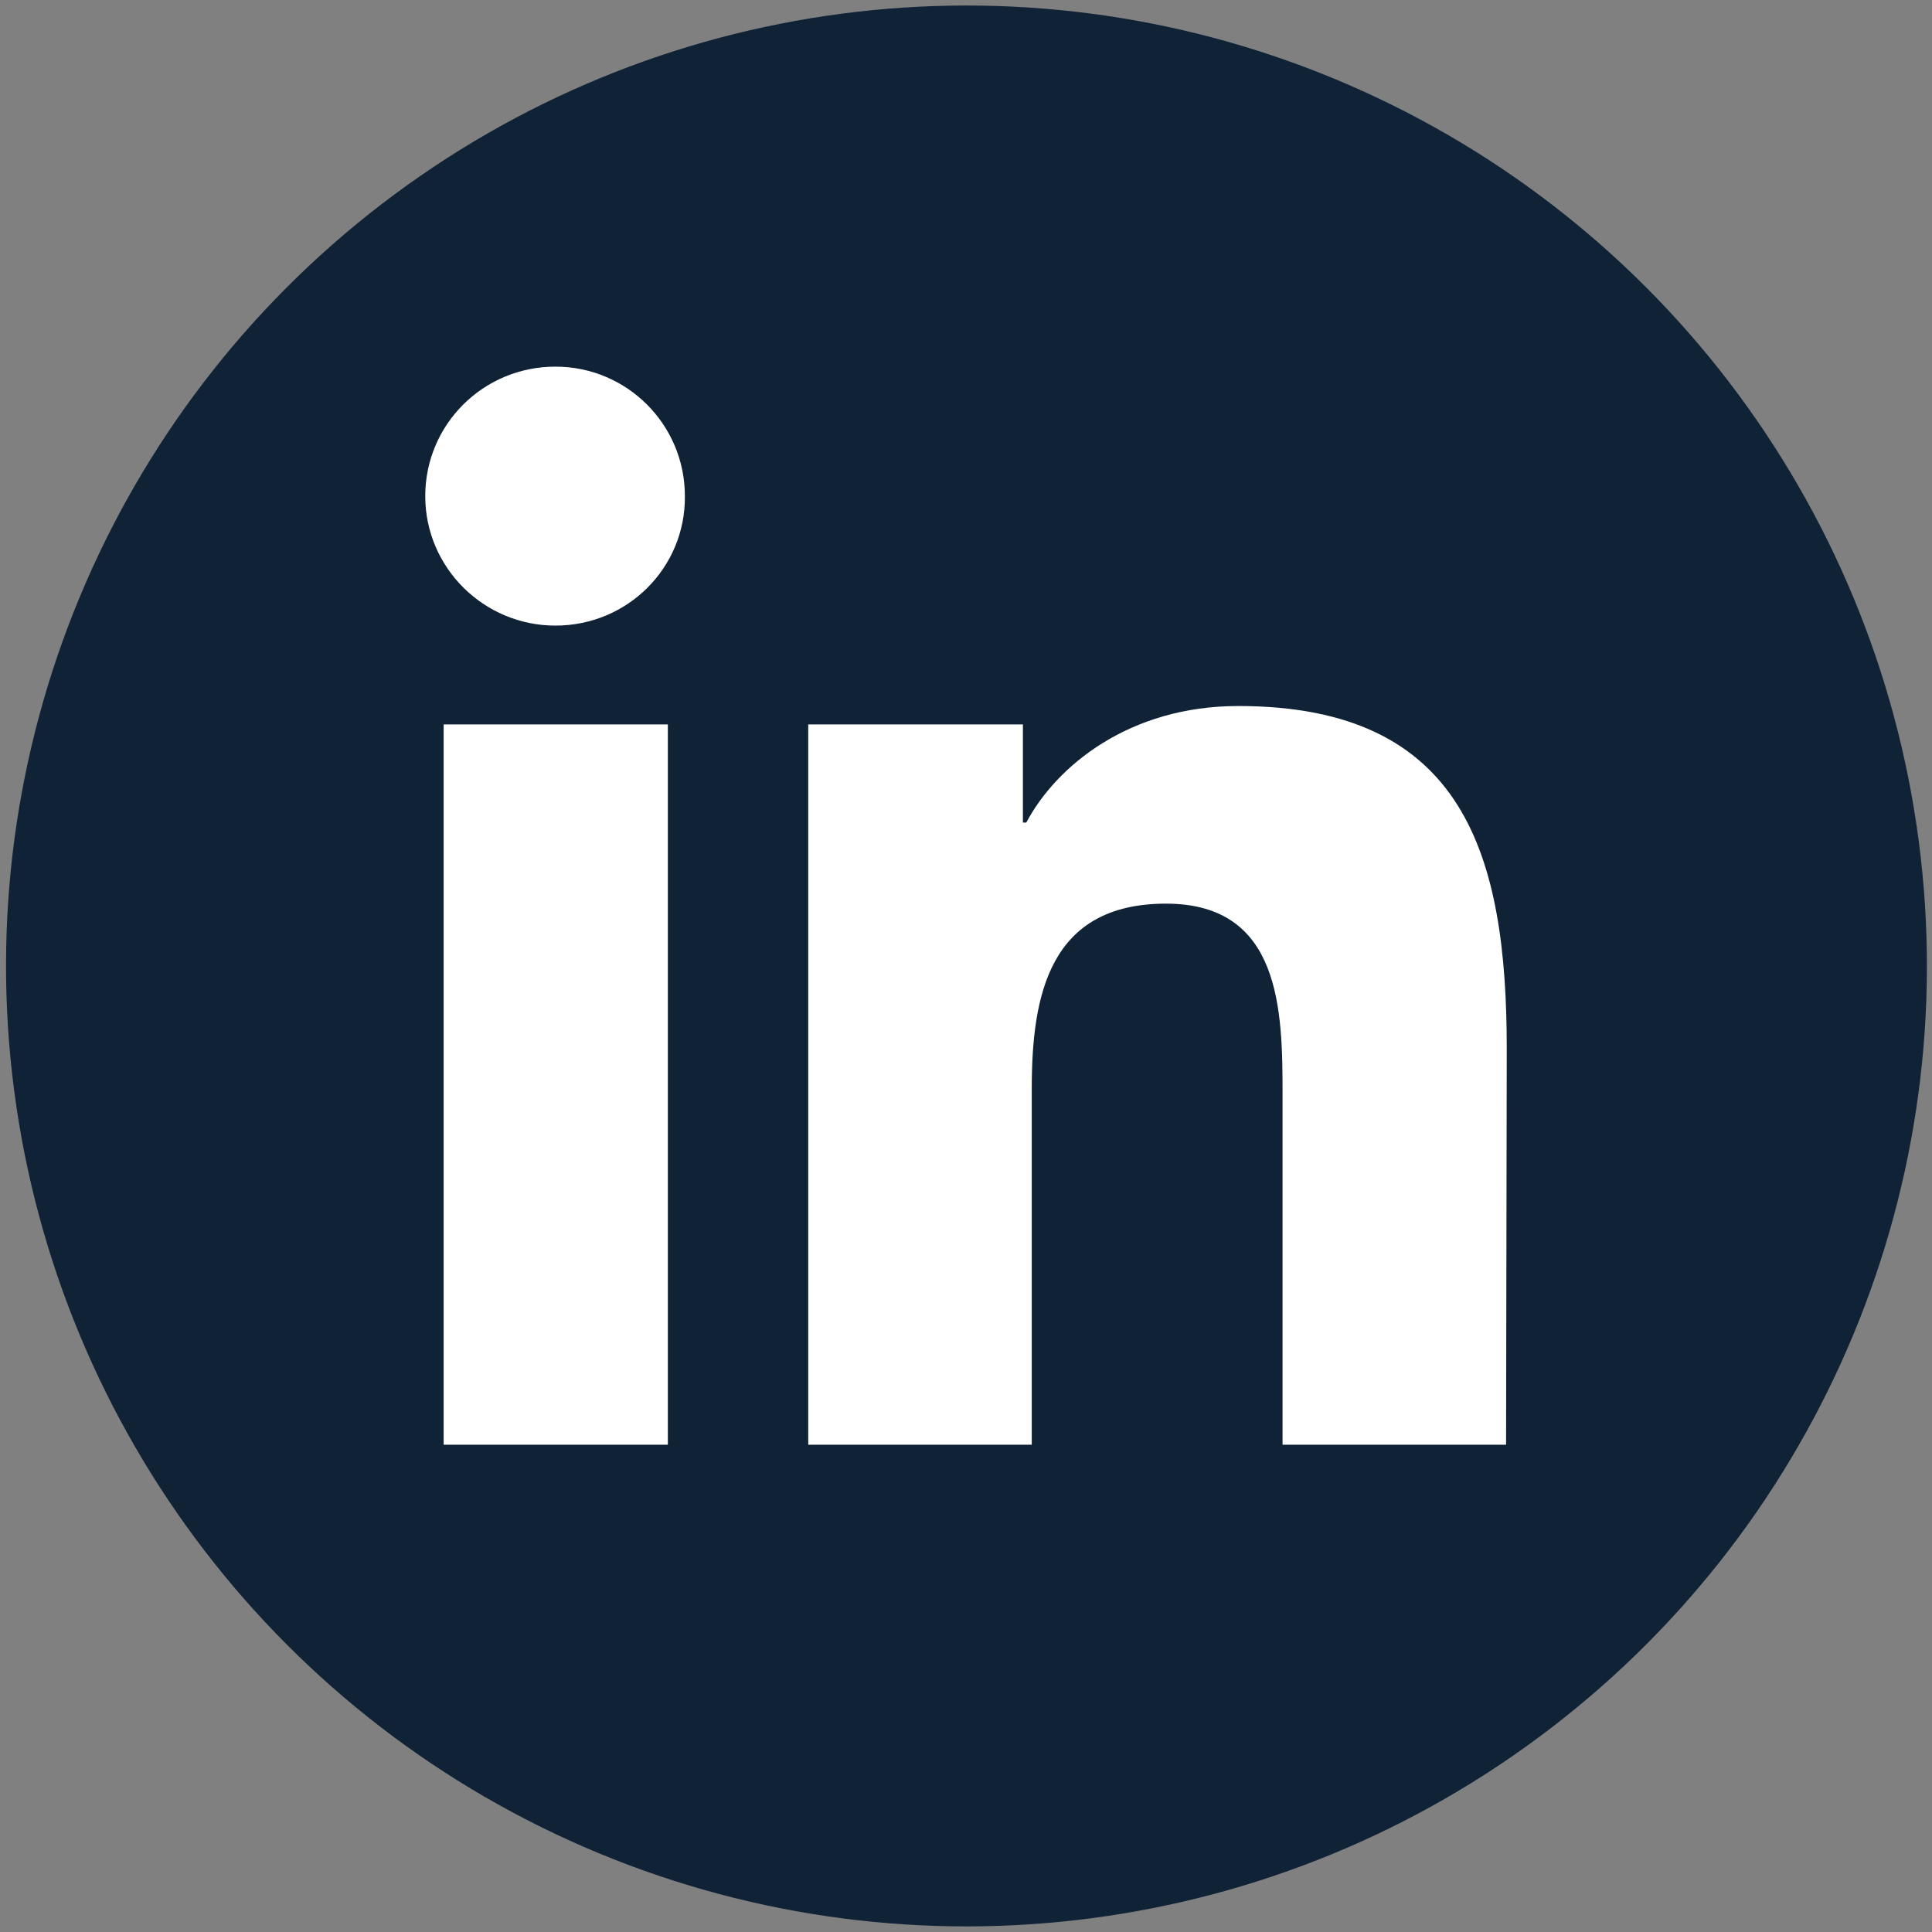
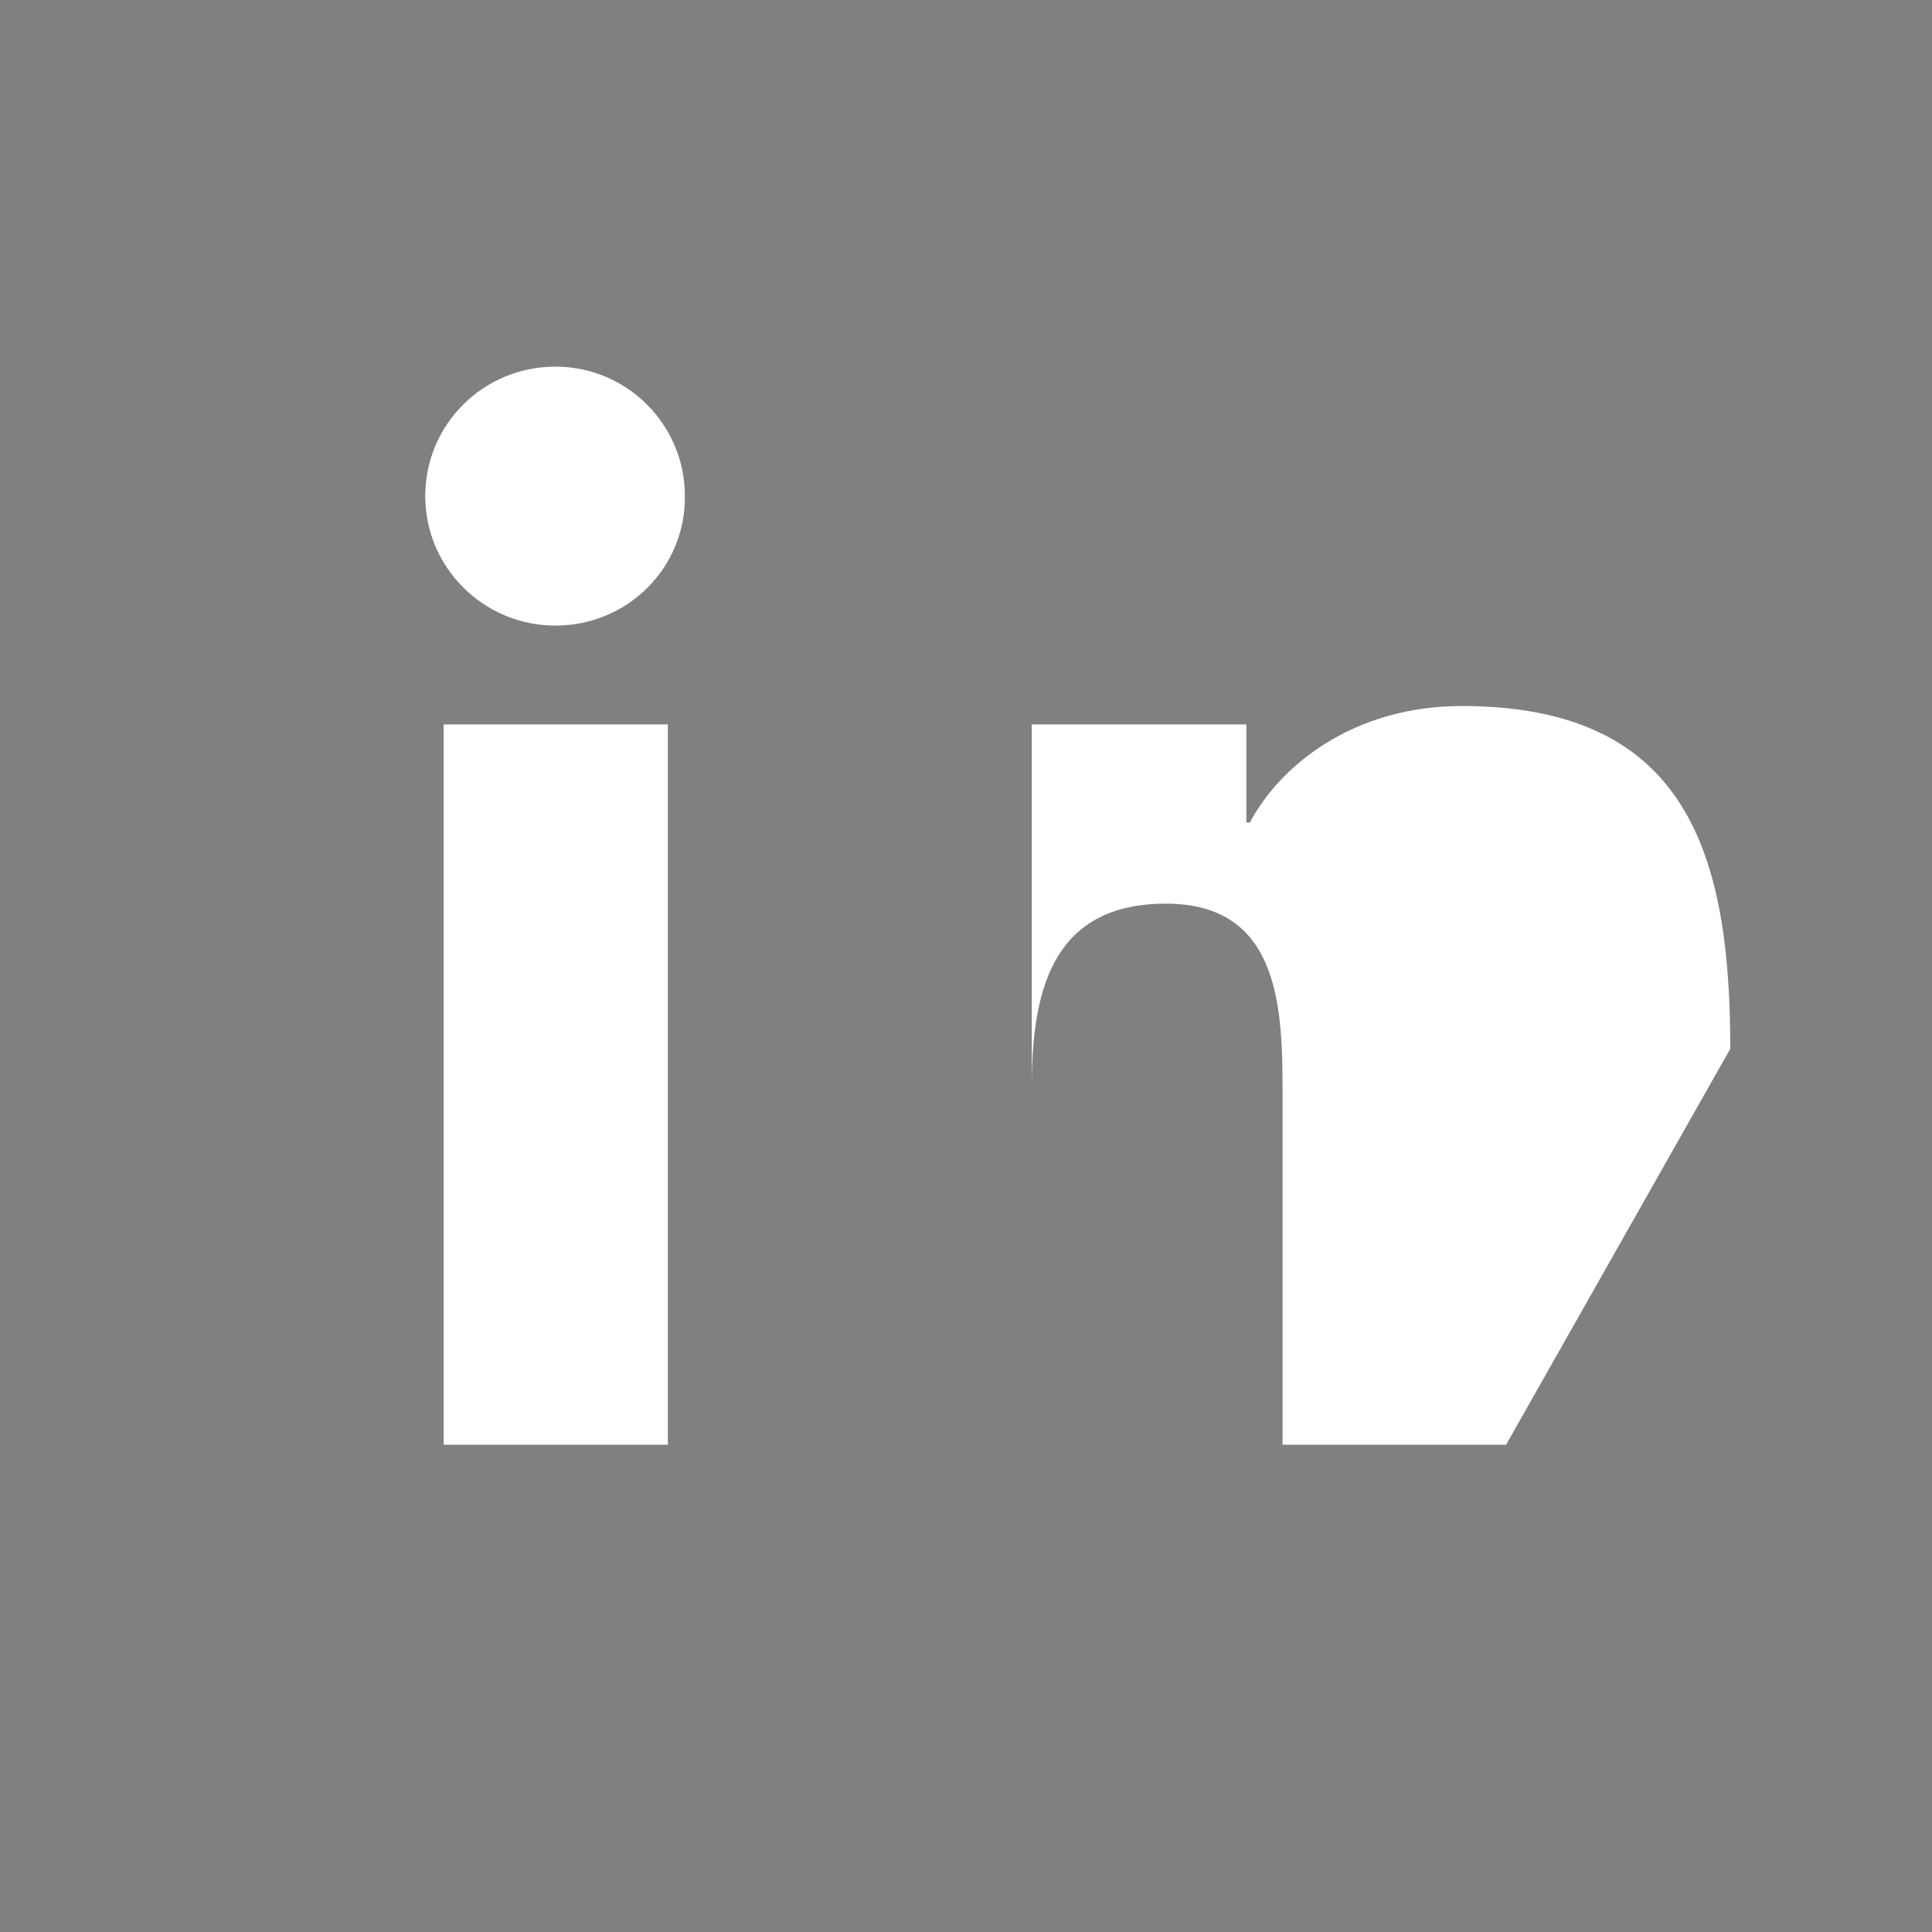
<svg xmlns="http://www.w3.org/2000/svg" version="1.1" id="Layer_1" x="0px" y="0px" viewBox="0 0 283.5 283.5" style="enable-background:new 0 0 283.5 283.5;" xml:space="preserve">
  <rect x="0" y="0" width="283.5" height="283.5" fill="#808080" stroke="none" />
  <style type="text/css">
	.st0{fill:#0F2236;}
	.st1{fill:#FFFFFF;}
</style>
  <g>
    <g>
-       <ellipse transform="matrix(0.383 -0.924 0.924 0.383 -43.382 218.404)" class="st0" cx="141.7" cy="141.7" rx="140.9" ry="140.9" />
-     </g>
+       </g>
    <g>
-       <path class="st1" d="M98,212H65.1V106.3H98V212z M81.5,91.8c-10.5,0-19.1-8.5-19.1-19c0-10.5,8.5-19,19.1-19c10.5,0,19,8.5,19,19    C100.6,83.3,92.1,91.8,81.5,91.8z M221,212h-32.8v-51.4c0-12.3-0.2-28-17.1-28c-17.1,0-19.7,13.4-19.7,27.1V212h-32.8V106.3h31.5    v14.4h0.5c4.4-8.3,15.1-17.1,31.1-17.1c33.2,0,39.4,21.9,39.4,50.3L221,212L221,212z" />
+       <path class="st1" d="M98,212H65.1V106.3H98V212z M81.5,91.8c-10.5,0-19.1-8.5-19.1-19c0-10.5,8.5-19,19.1-19c10.5,0,19,8.5,19,19    C100.6,83.3,92.1,91.8,81.5,91.8z M221,212h-32.8v-51.4c0-12.3-0.2-28-17.1-28c-17.1,0-19.7,13.4-19.7,27.1V212V106.3h31.5    v14.4h0.5c4.4-8.3,15.1-17.1,31.1-17.1c33.2,0,39.4,21.9,39.4,50.3L221,212L221,212z" />
    </g>
  </g>
</svg>